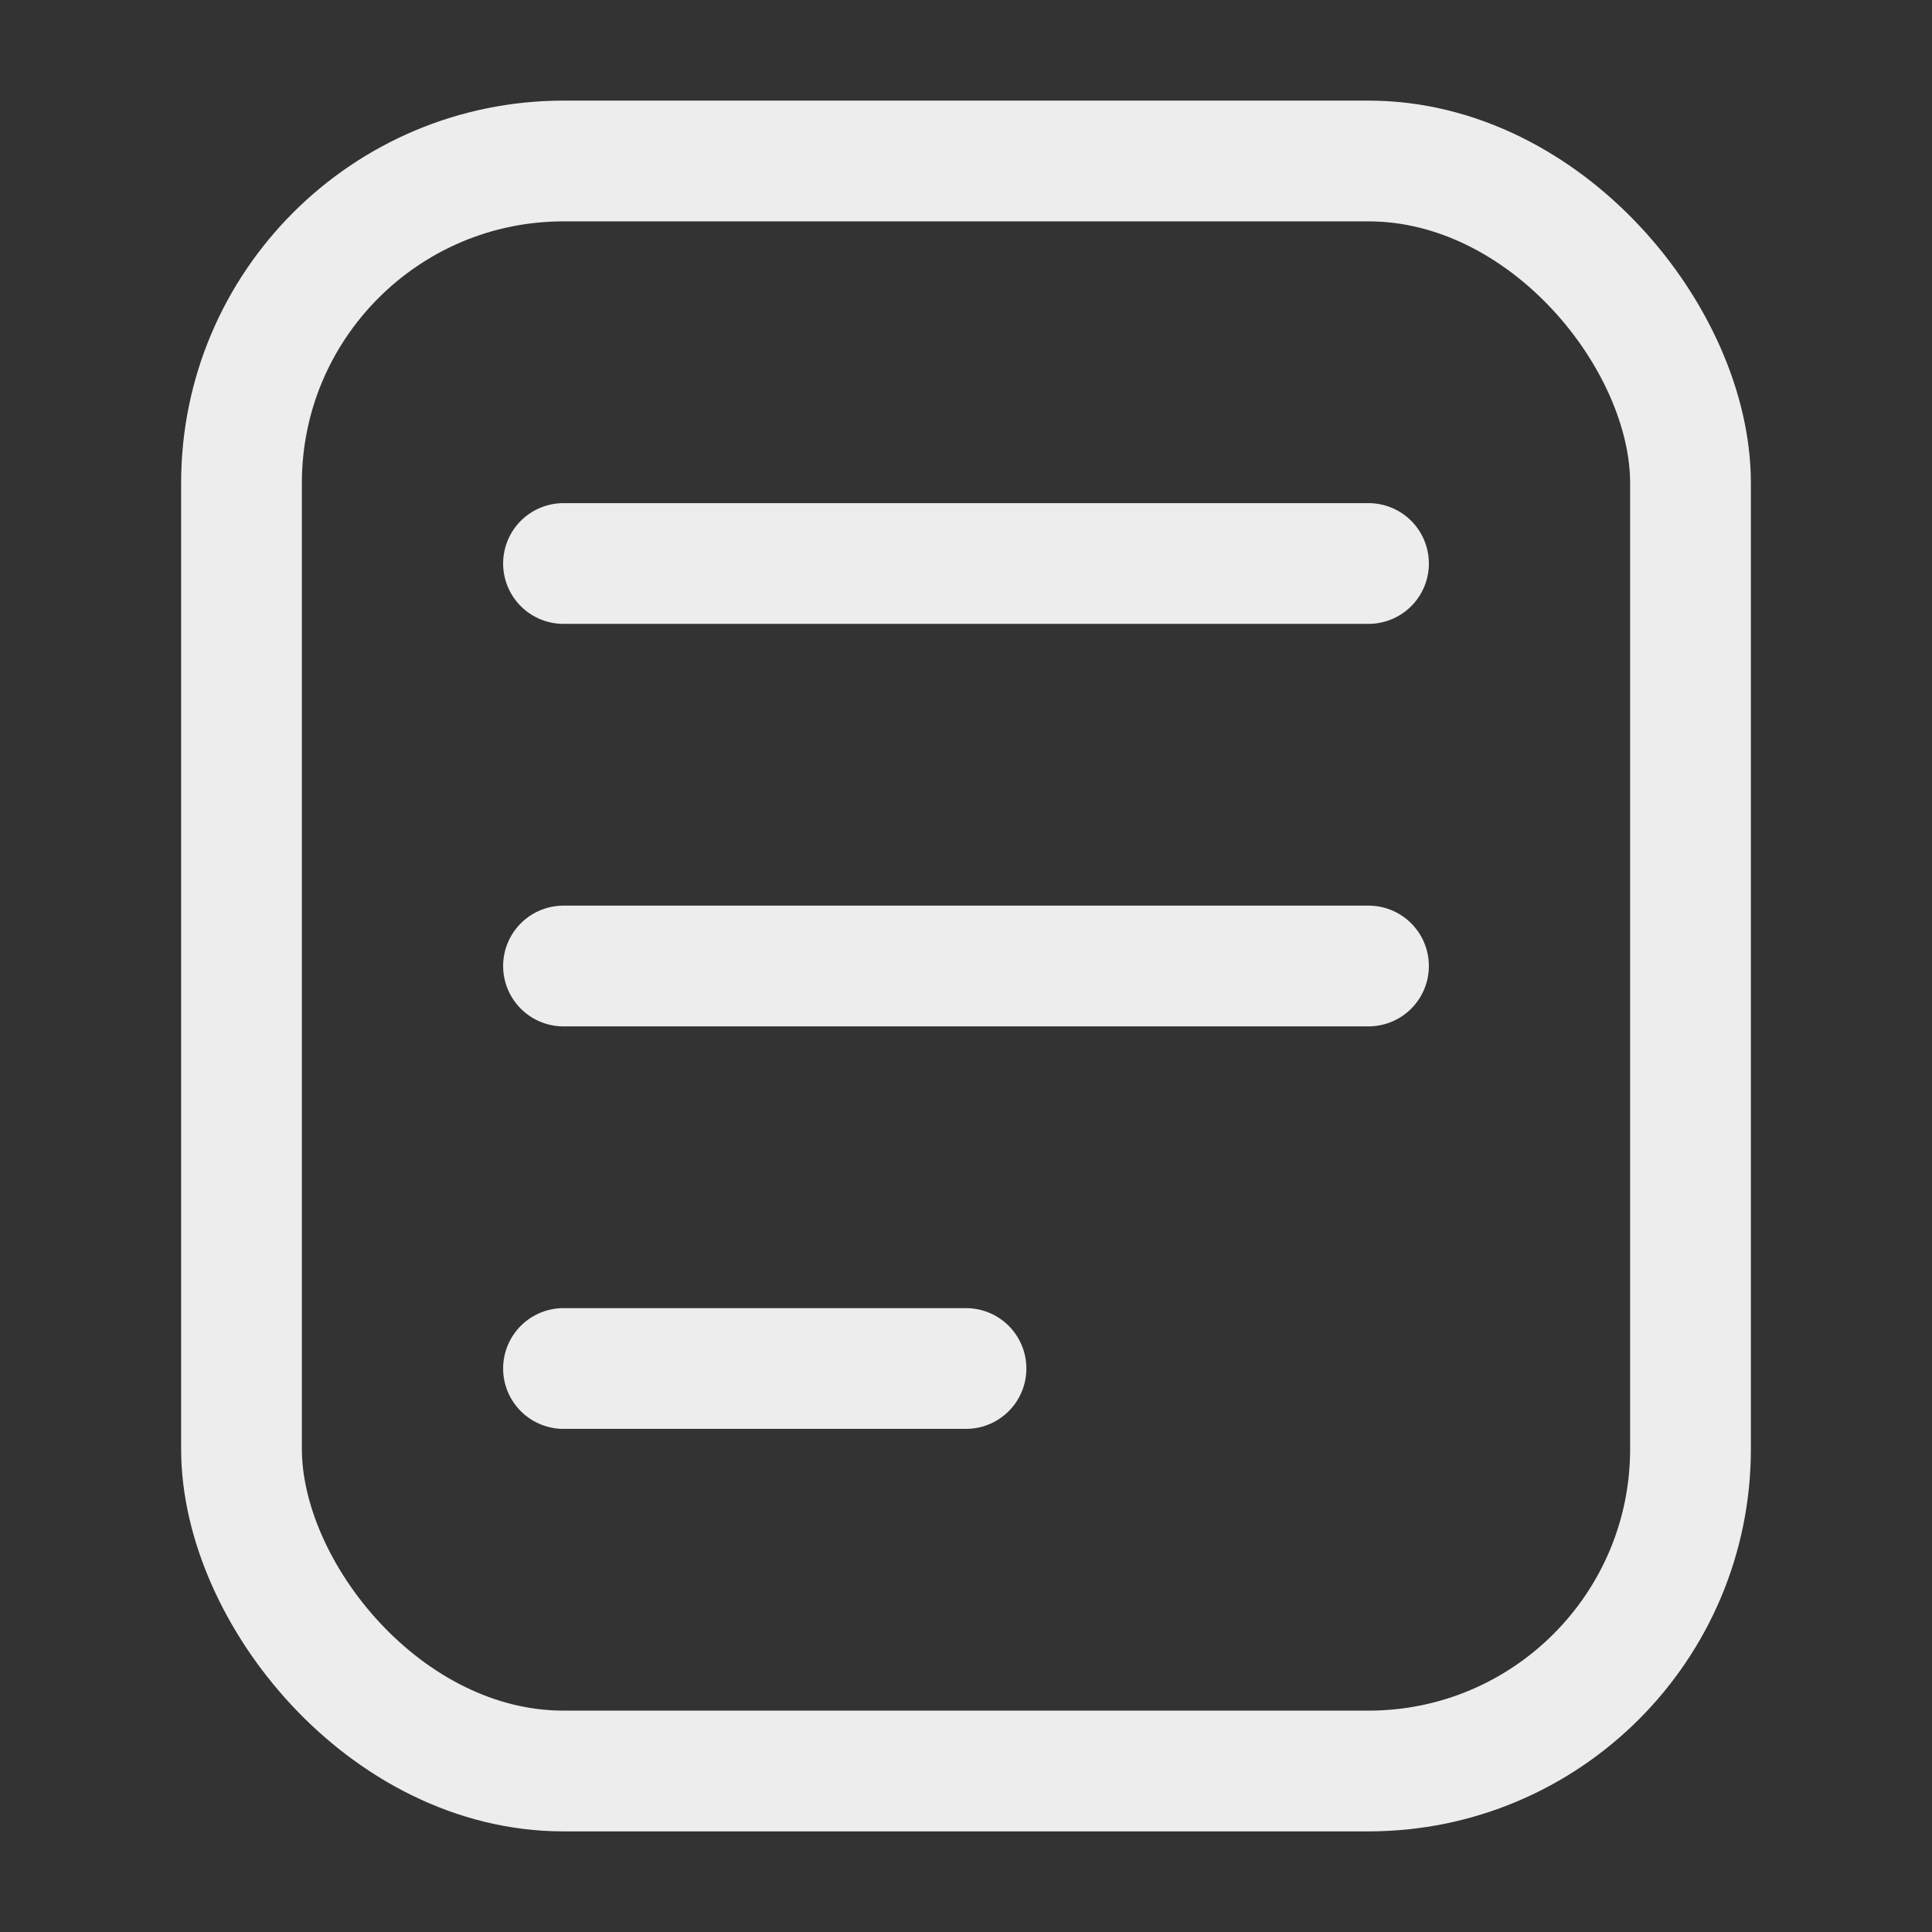
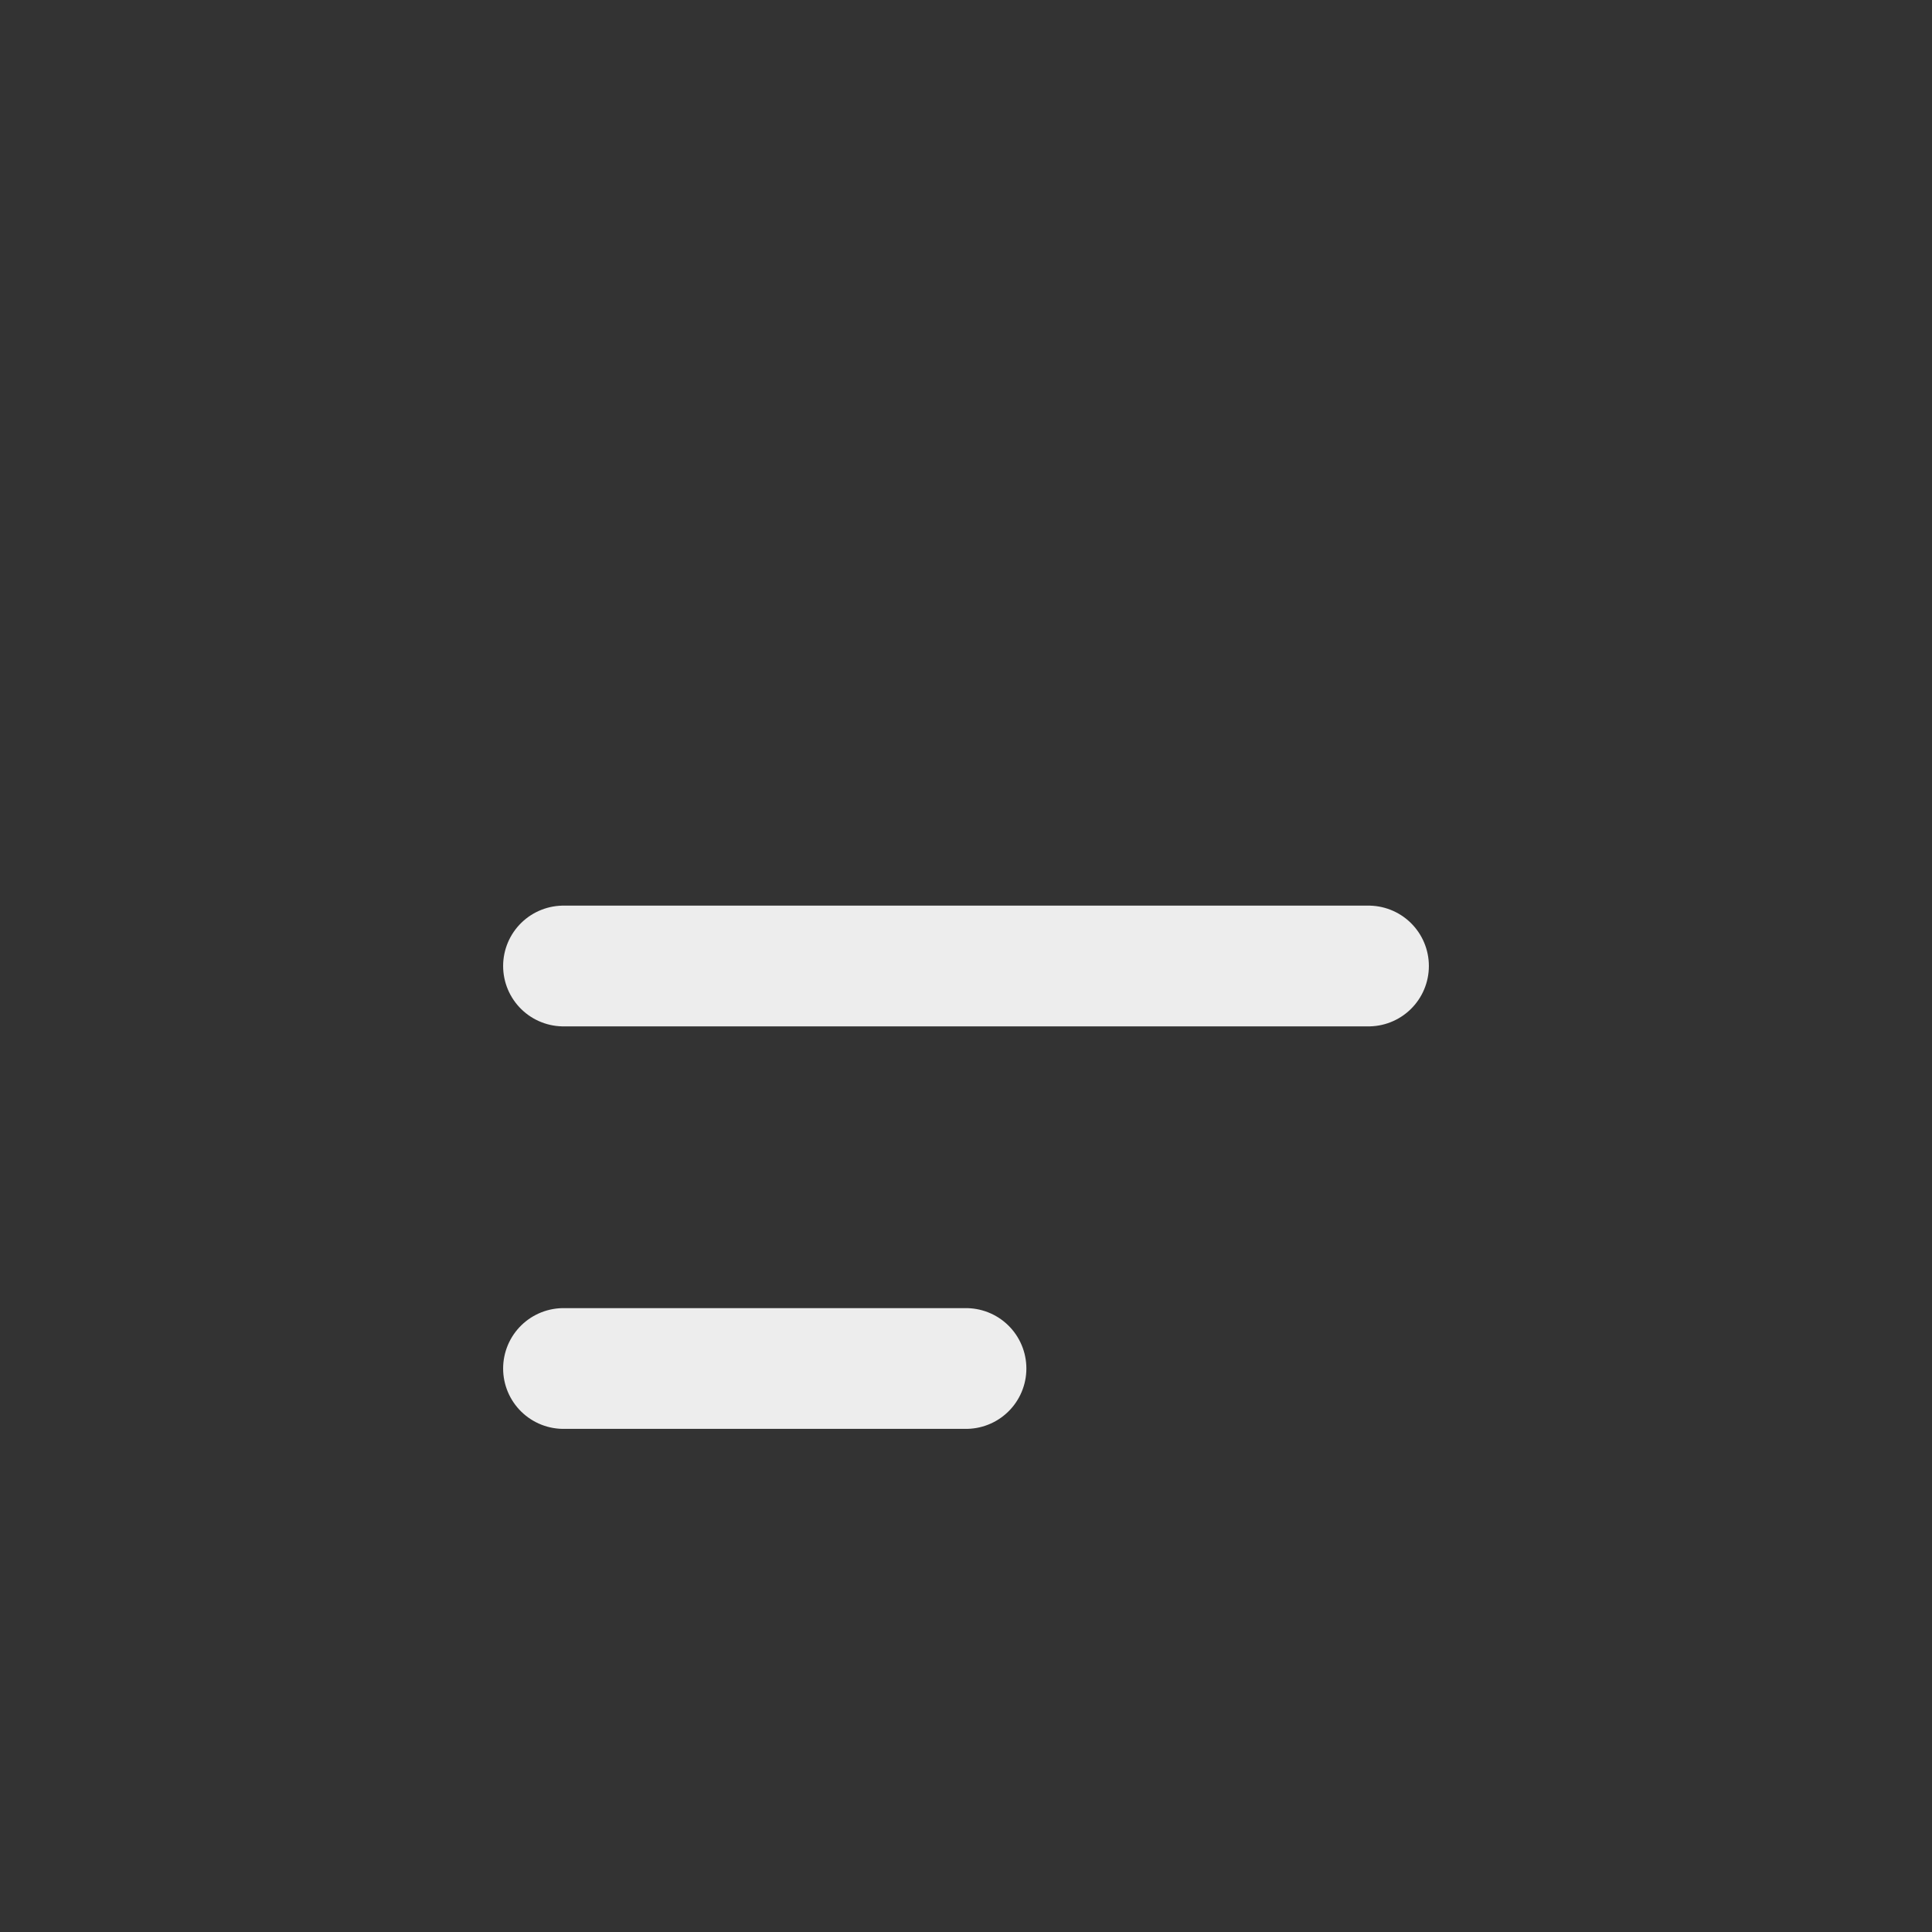
<svg xmlns="http://www.w3.org/2000/svg" width="24" height="24" viewBox="0 0 24 24" fill="none">
  <rect x="0" y="0" width="24" height="24" fill="#333333" stroke="none" />
-   <rect x="3" y="2" width="18" height="20" rx="4" stroke="#EDEDED" stroke-width="1.5" />
-   <path d="M7 7L17 7" stroke="#EDEDED" stroke-width="1.5" stroke-linecap="round" />
  <path d="M7 12L17 12" stroke="#EDEDED" stroke-width="1.5" stroke-linecap="round" />
  <path d="M7 17H12" stroke="#EDEDED" stroke-width="1.5" stroke-linecap="round" />
</svg>